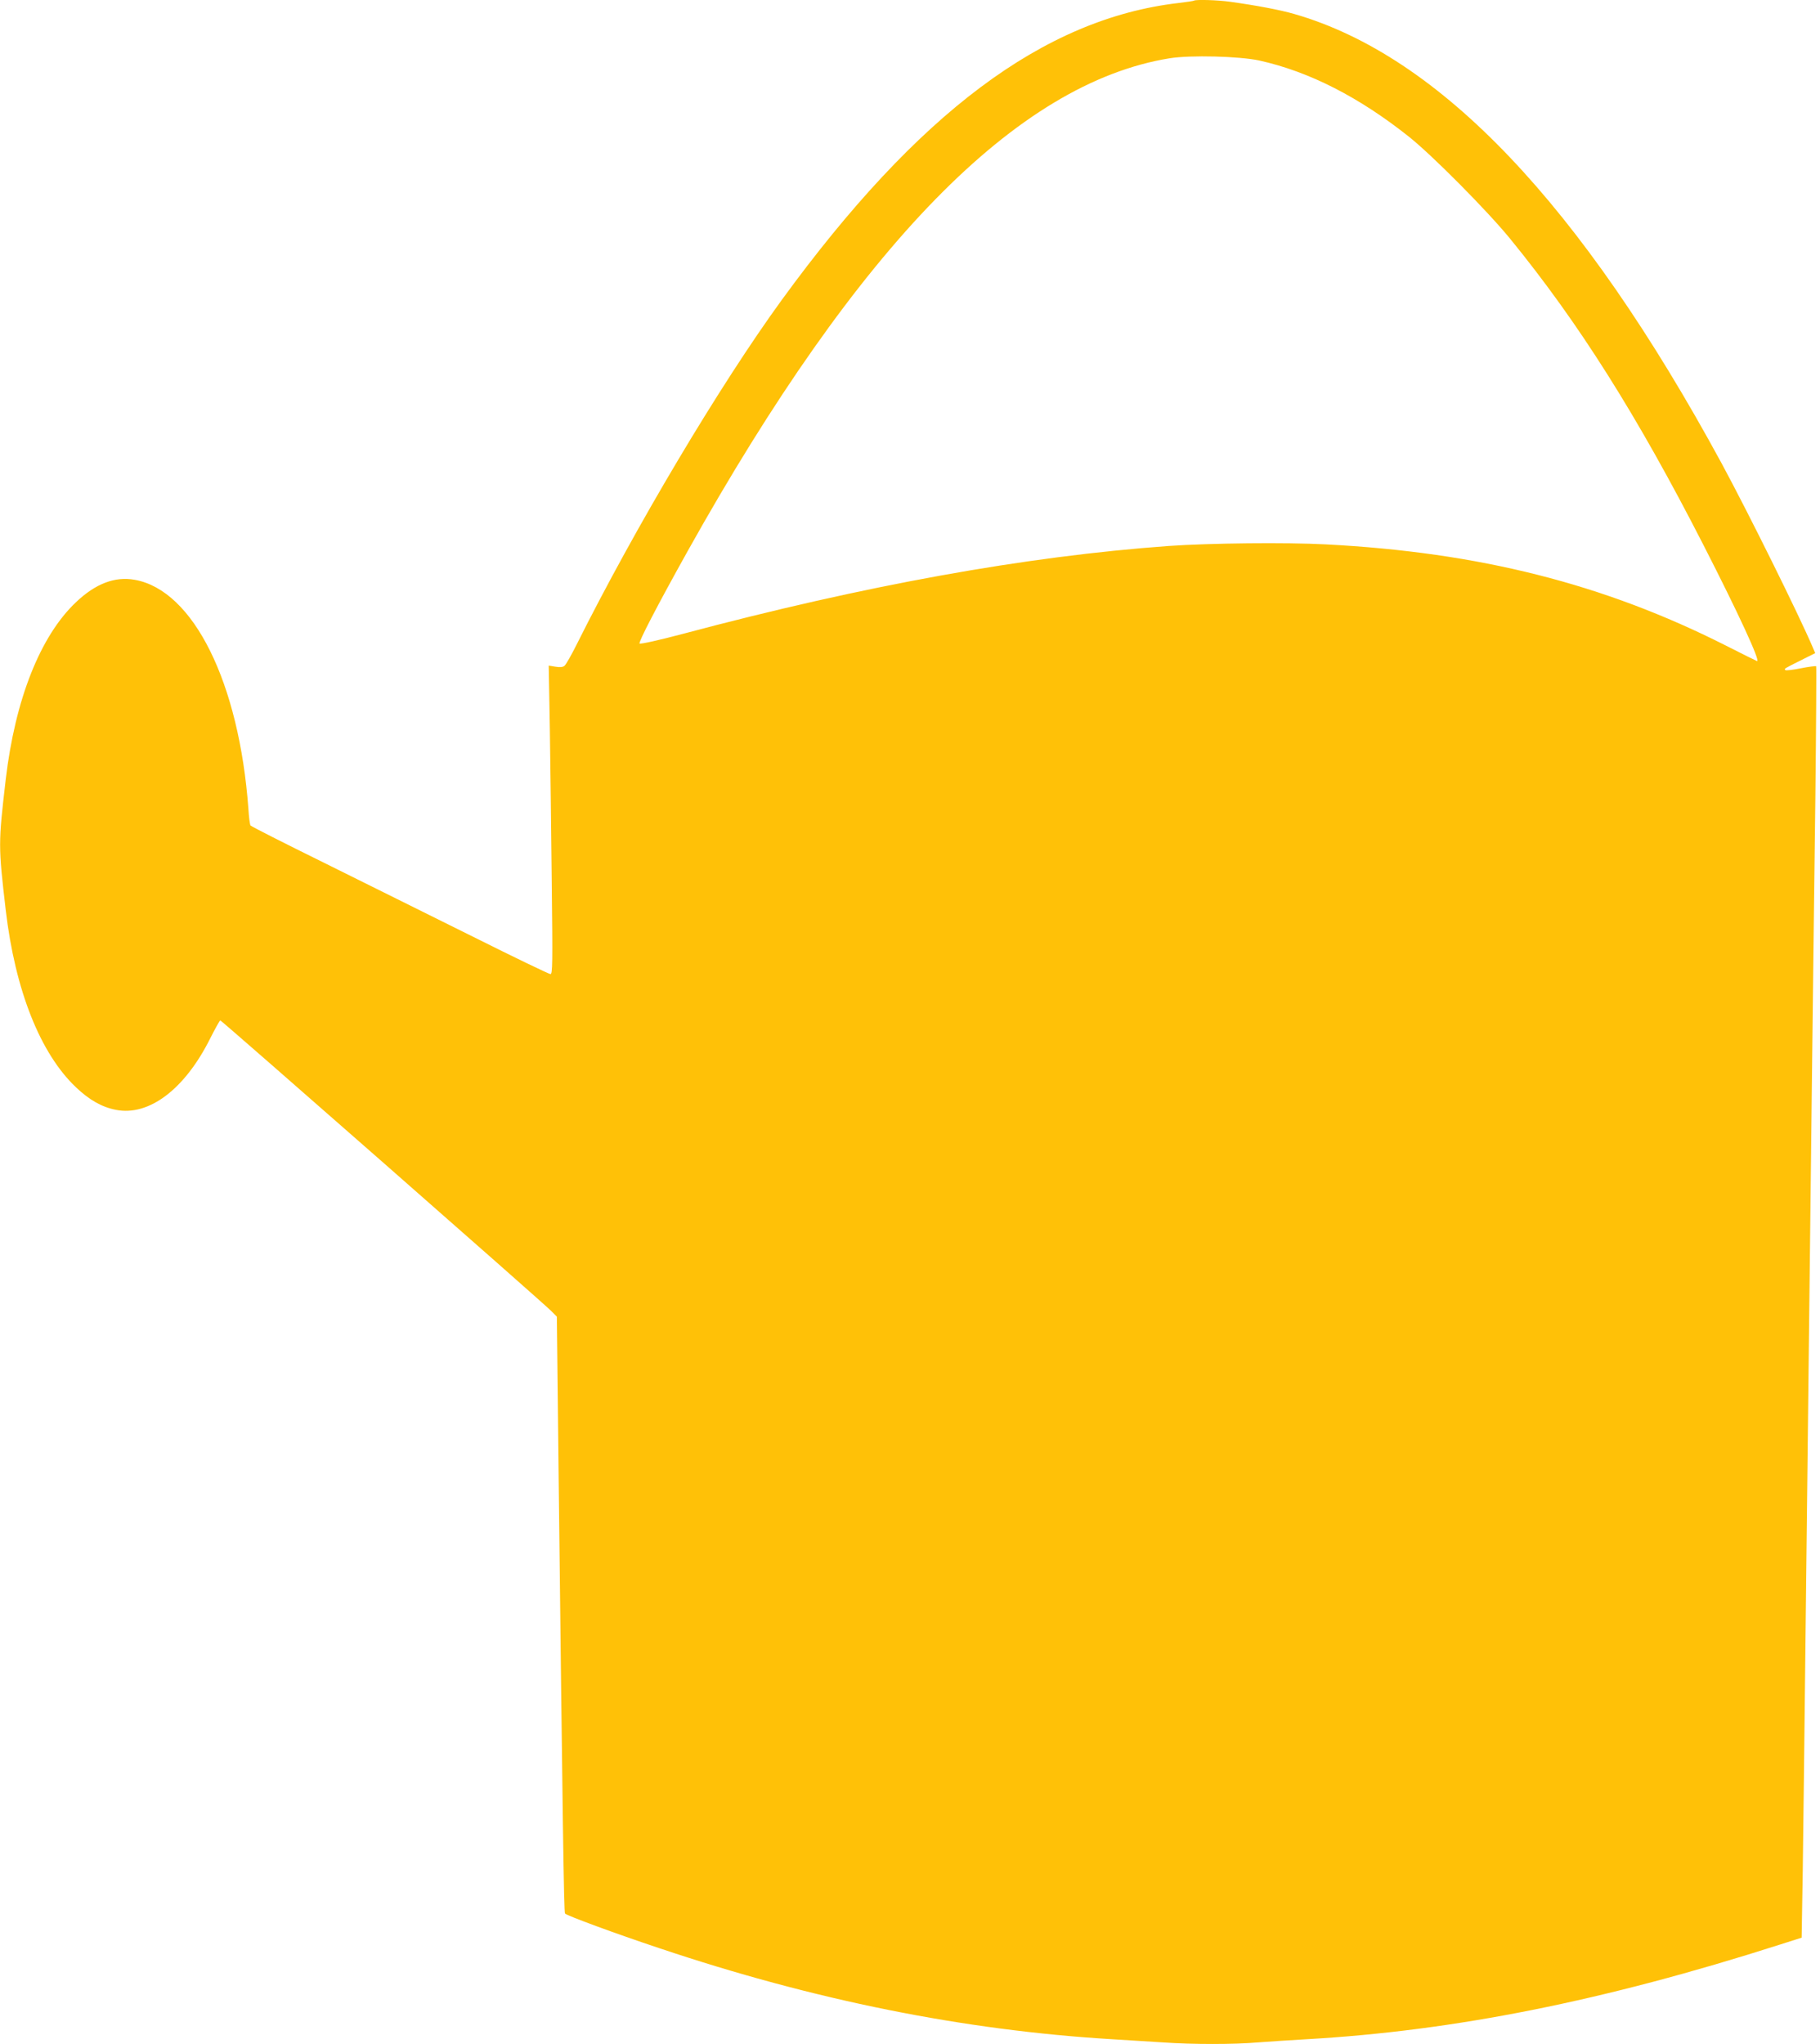
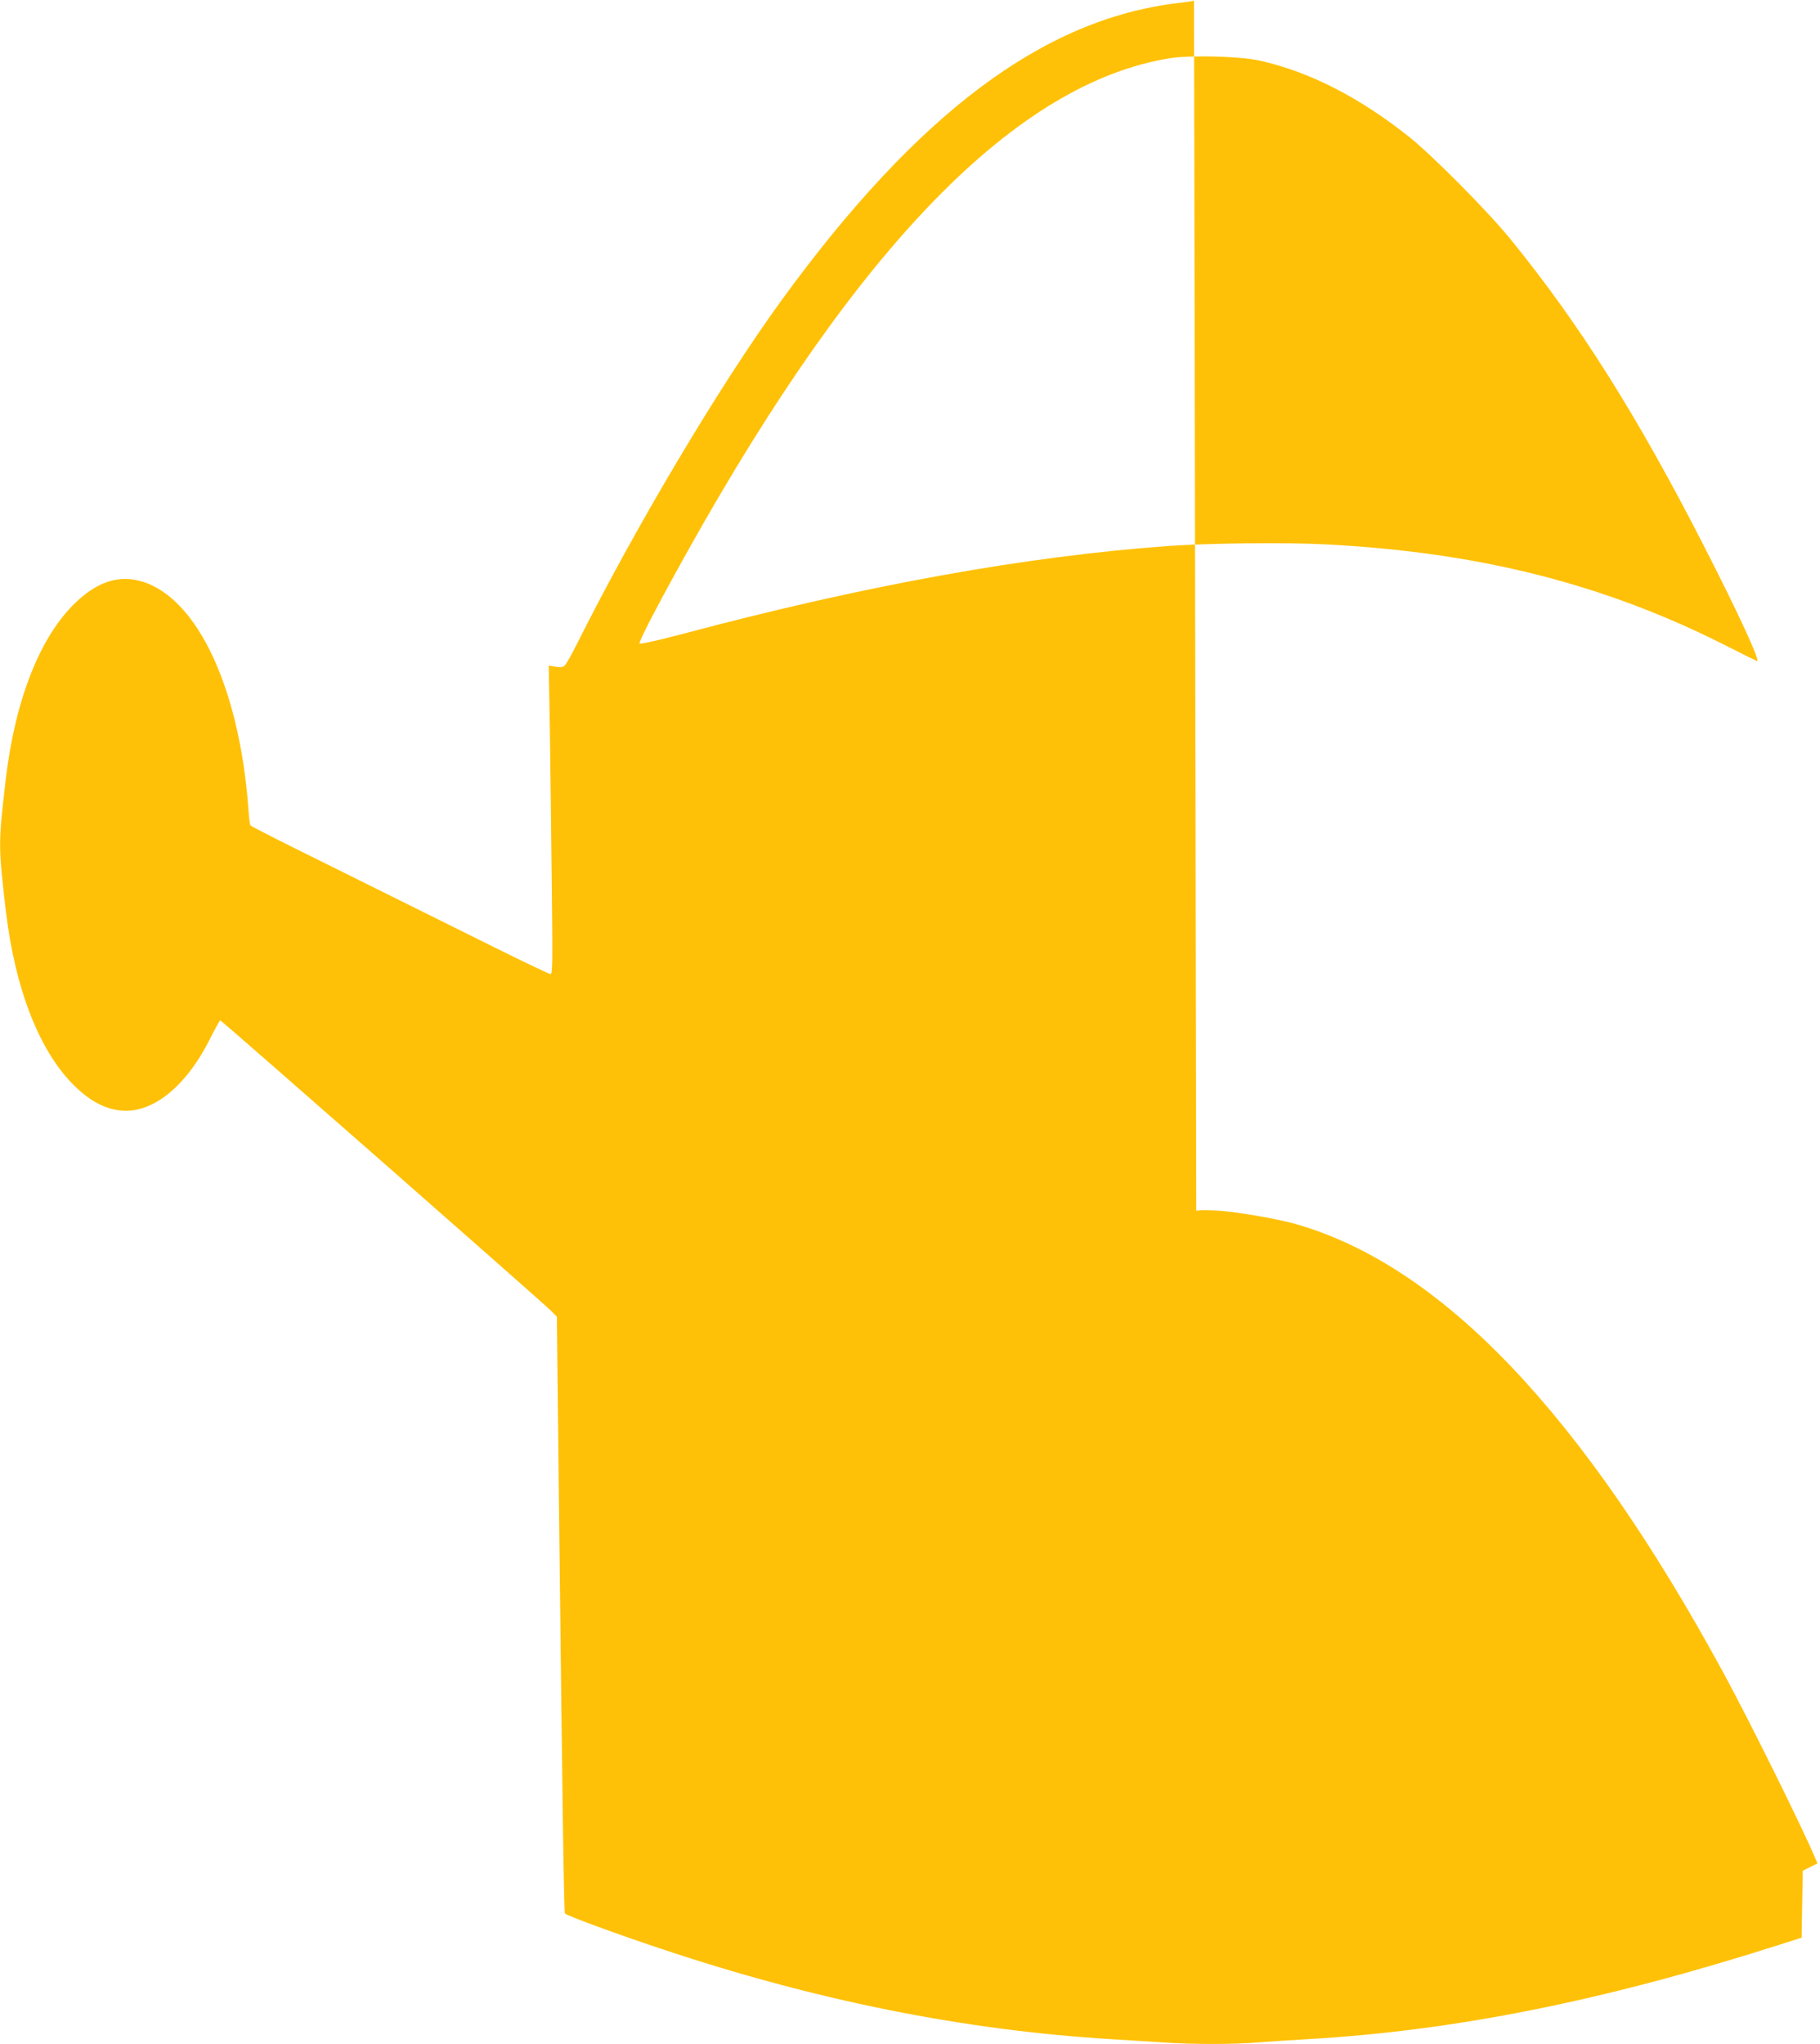
<svg xmlns="http://www.w3.org/2000/svg" version="1.0" width="1140pt" height="1280pt" viewBox="0 0 1140 1280" preserveAspectRatio="xMidYMid meet">
  <g transform="translate(0,1280) scale(0.1,-0.1)" fill="#ffc107" stroke="none">
-     <path d="M7479 12796 c-2 -2 -47 -9 -99 -15 -844 -99 -1631 -689 -2483 -1859 -387 -532 -916 -1420 -1285 -2158 -33 -66 -67 -126 -76 -133 -10 -9 -28 -11 -57 -6 l-42 7 7 -393 c3 -217 9 -652 12 -966 6 -510 5 -573 -8 -573 -9 0 -229 106 -489 236 -261 130 -679 337 -929 461 -250 123 -457 228 -461 234 -4 6 -10 52 -13 103 -58 791 -344 1369 -711 1435 -125 23 -247 -24 -369 -140 -224 -212 -381 -609 -440 -1109 -47 -404 -47 -416 0 -820 59 -501 216 -897 440 -1109 83 -79 162 -124 250 -141 207 -41 432 129 591 448 31 61 59 112 63 112 8 0 2014 -1761 2071 -1818 l37 -37 11 -990 c25 -2162 33 -2740 40 -2748 14 -14 315 -125 591 -217 971 -326 1907 -514 2835 -570 99 -6 244 -15 321 -20 182 -13 444 -13 592 0 65 5 203 14 307 20 926 53 1858 239 2965 593 l135 43 7 419 c3 231 11 877 17 1435 6 558 16 1384 21 1835 5 451 14 1230 20 1730 6 501 15 1276 21 1724 5 447 7 816 5 819 -3 2 -46 -3 -96 -13 -50 -10 -94 -15 -97 -11 -9 8 -9 8 95 60 l92 46 -14 33 c-86 203 -407 850 -572 1155 -882 1624 -1766 2553 -2679 2815 -87 25 -234 53 -400 76 -78 11 -217 15 -226 7z m409 -375 c312 -69 625 -229 937 -477 147 -117 492 -465 634 -639 430 -527 795 -1105 1212 -1920 218 -426 356 -725 335 -725 -2 0 -91 44 -197 98 -764 386 -1544 583 -2504 633 -246 13 -733 8 -985 -10 -897 -65 -1901 -246 -3045 -551 -143 -38 -264 -65 -269 -60 -8 8 110 236 302 580 1071 1916 2062 2930 3018 3085 130 21 438 13 562 -14z" />
+     <path d="M7479 12796 c-2 -2 -47 -9 -99 -15 -844 -99 -1631 -689 -2483 -1859 -387 -532 -916 -1420 -1285 -2158 -33 -66 -67 -126 -76 -133 -10 -9 -28 -11 -57 -6 l-42 7 7 -393 c3 -217 9 -652 12 -966 6 -510 5 -573 -8 -573 -9 0 -229 106 -489 236 -261 130 -679 337 -929 461 -250 123 -457 228 -461 234 -4 6 -10 52 -13 103 -58 791 -344 1369 -711 1435 -125 23 -247 -24 -369 -140 -224 -212 -381 -609 -440 -1109 -47 -404 -47 -416 0 -820 59 -501 216 -897 440 -1109 83 -79 162 -124 250 -141 207 -41 432 129 591 448 31 61 59 112 63 112 8 0 2014 -1761 2071 -1818 l37 -37 11 -990 c25 -2162 33 -2740 40 -2748 14 -14 315 -125 591 -217 971 -326 1907 -514 2835 -570 99 -6 244 -15 321 -20 182 -13 444 -13 592 0 65 5 203 14 307 20 926 53 1858 239 2965 593 l135 43 7 419 l92 46 -14 33 c-86 203 -407 850 -572 1155 -882 1624 -1766 2553 -2679 2815 -87 25 -234 53 -400 76 -78 11 -217 15 -226 7z m409 -375 c312 -69 625 -229 937 -477 147 -117 492 -465 634 -639 430 -527 795 -1105 1212 -1920 218 -426 356 -725 335 -725 -2 0 -91 44 -197 98 -764 386 -1544 583 -2504 633 -246 13 -733 8 -985 -10 -897 -65 -1901 -246 -3045 -551 -143 -38 -264 -65 -269 -60 -8 8 110 236 302 580 1071 1916 2062 2930 3018 3085 130 21 438 13 562 -14z" />
  </g>
</svg>